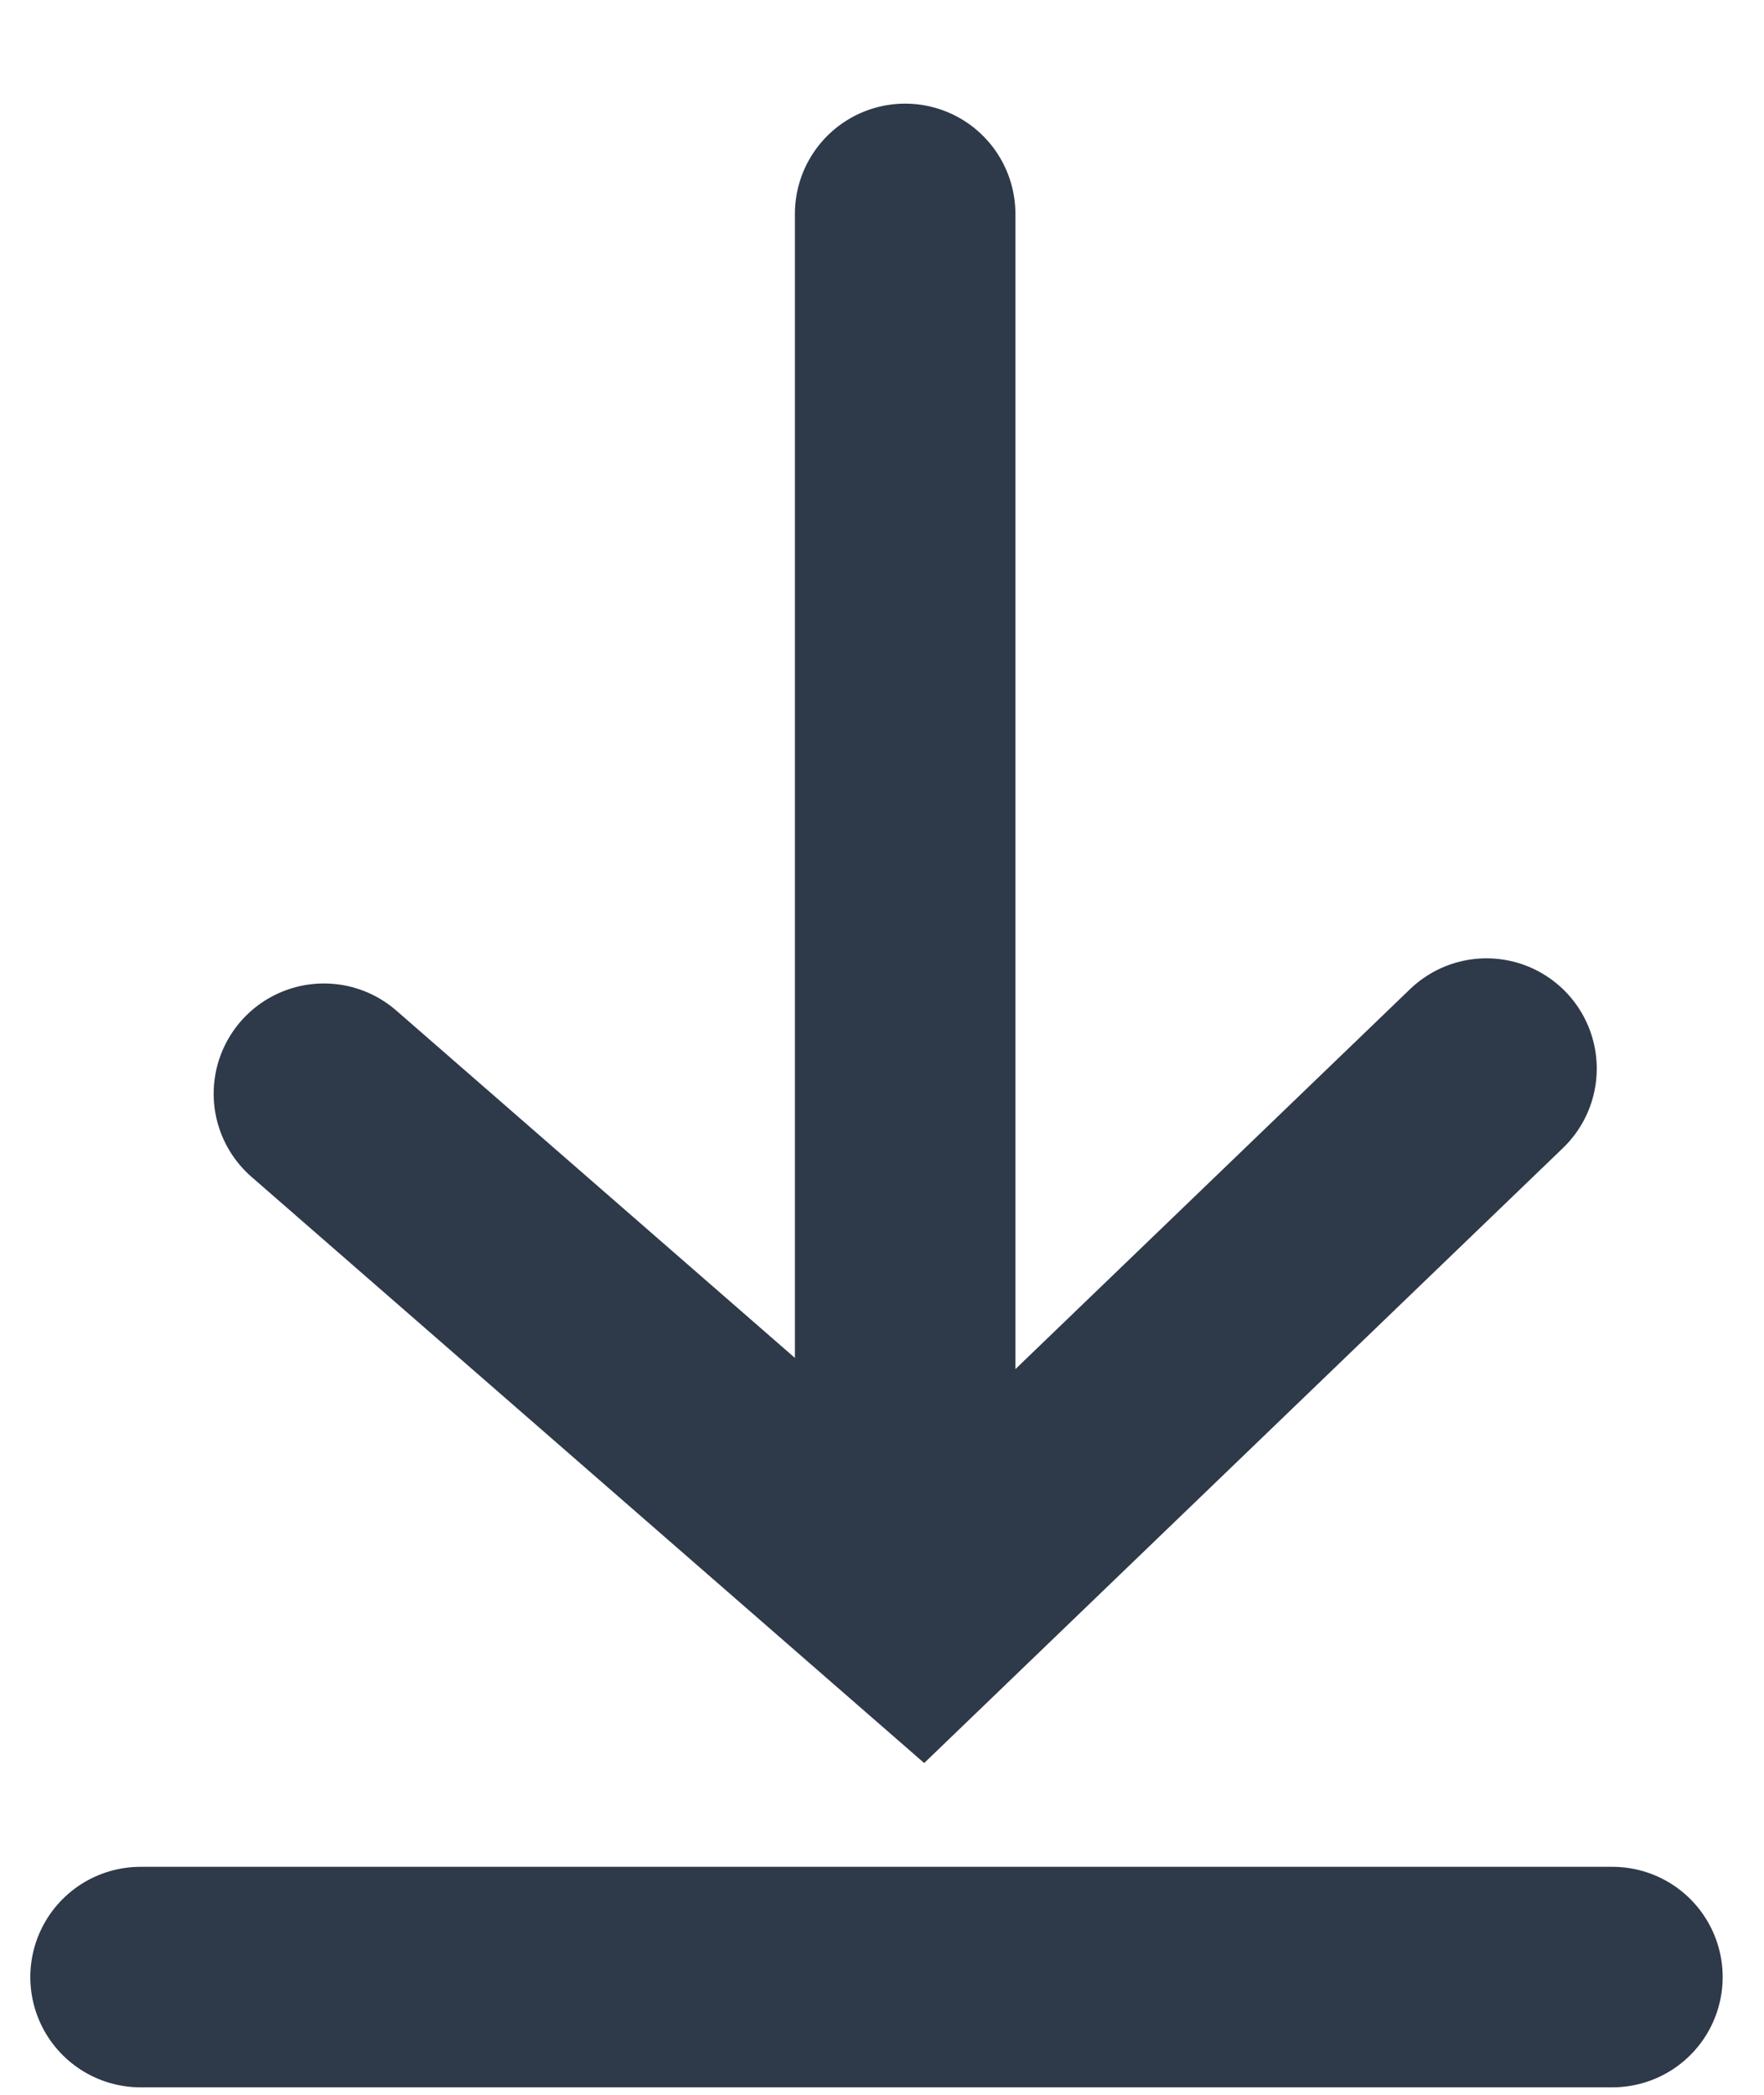
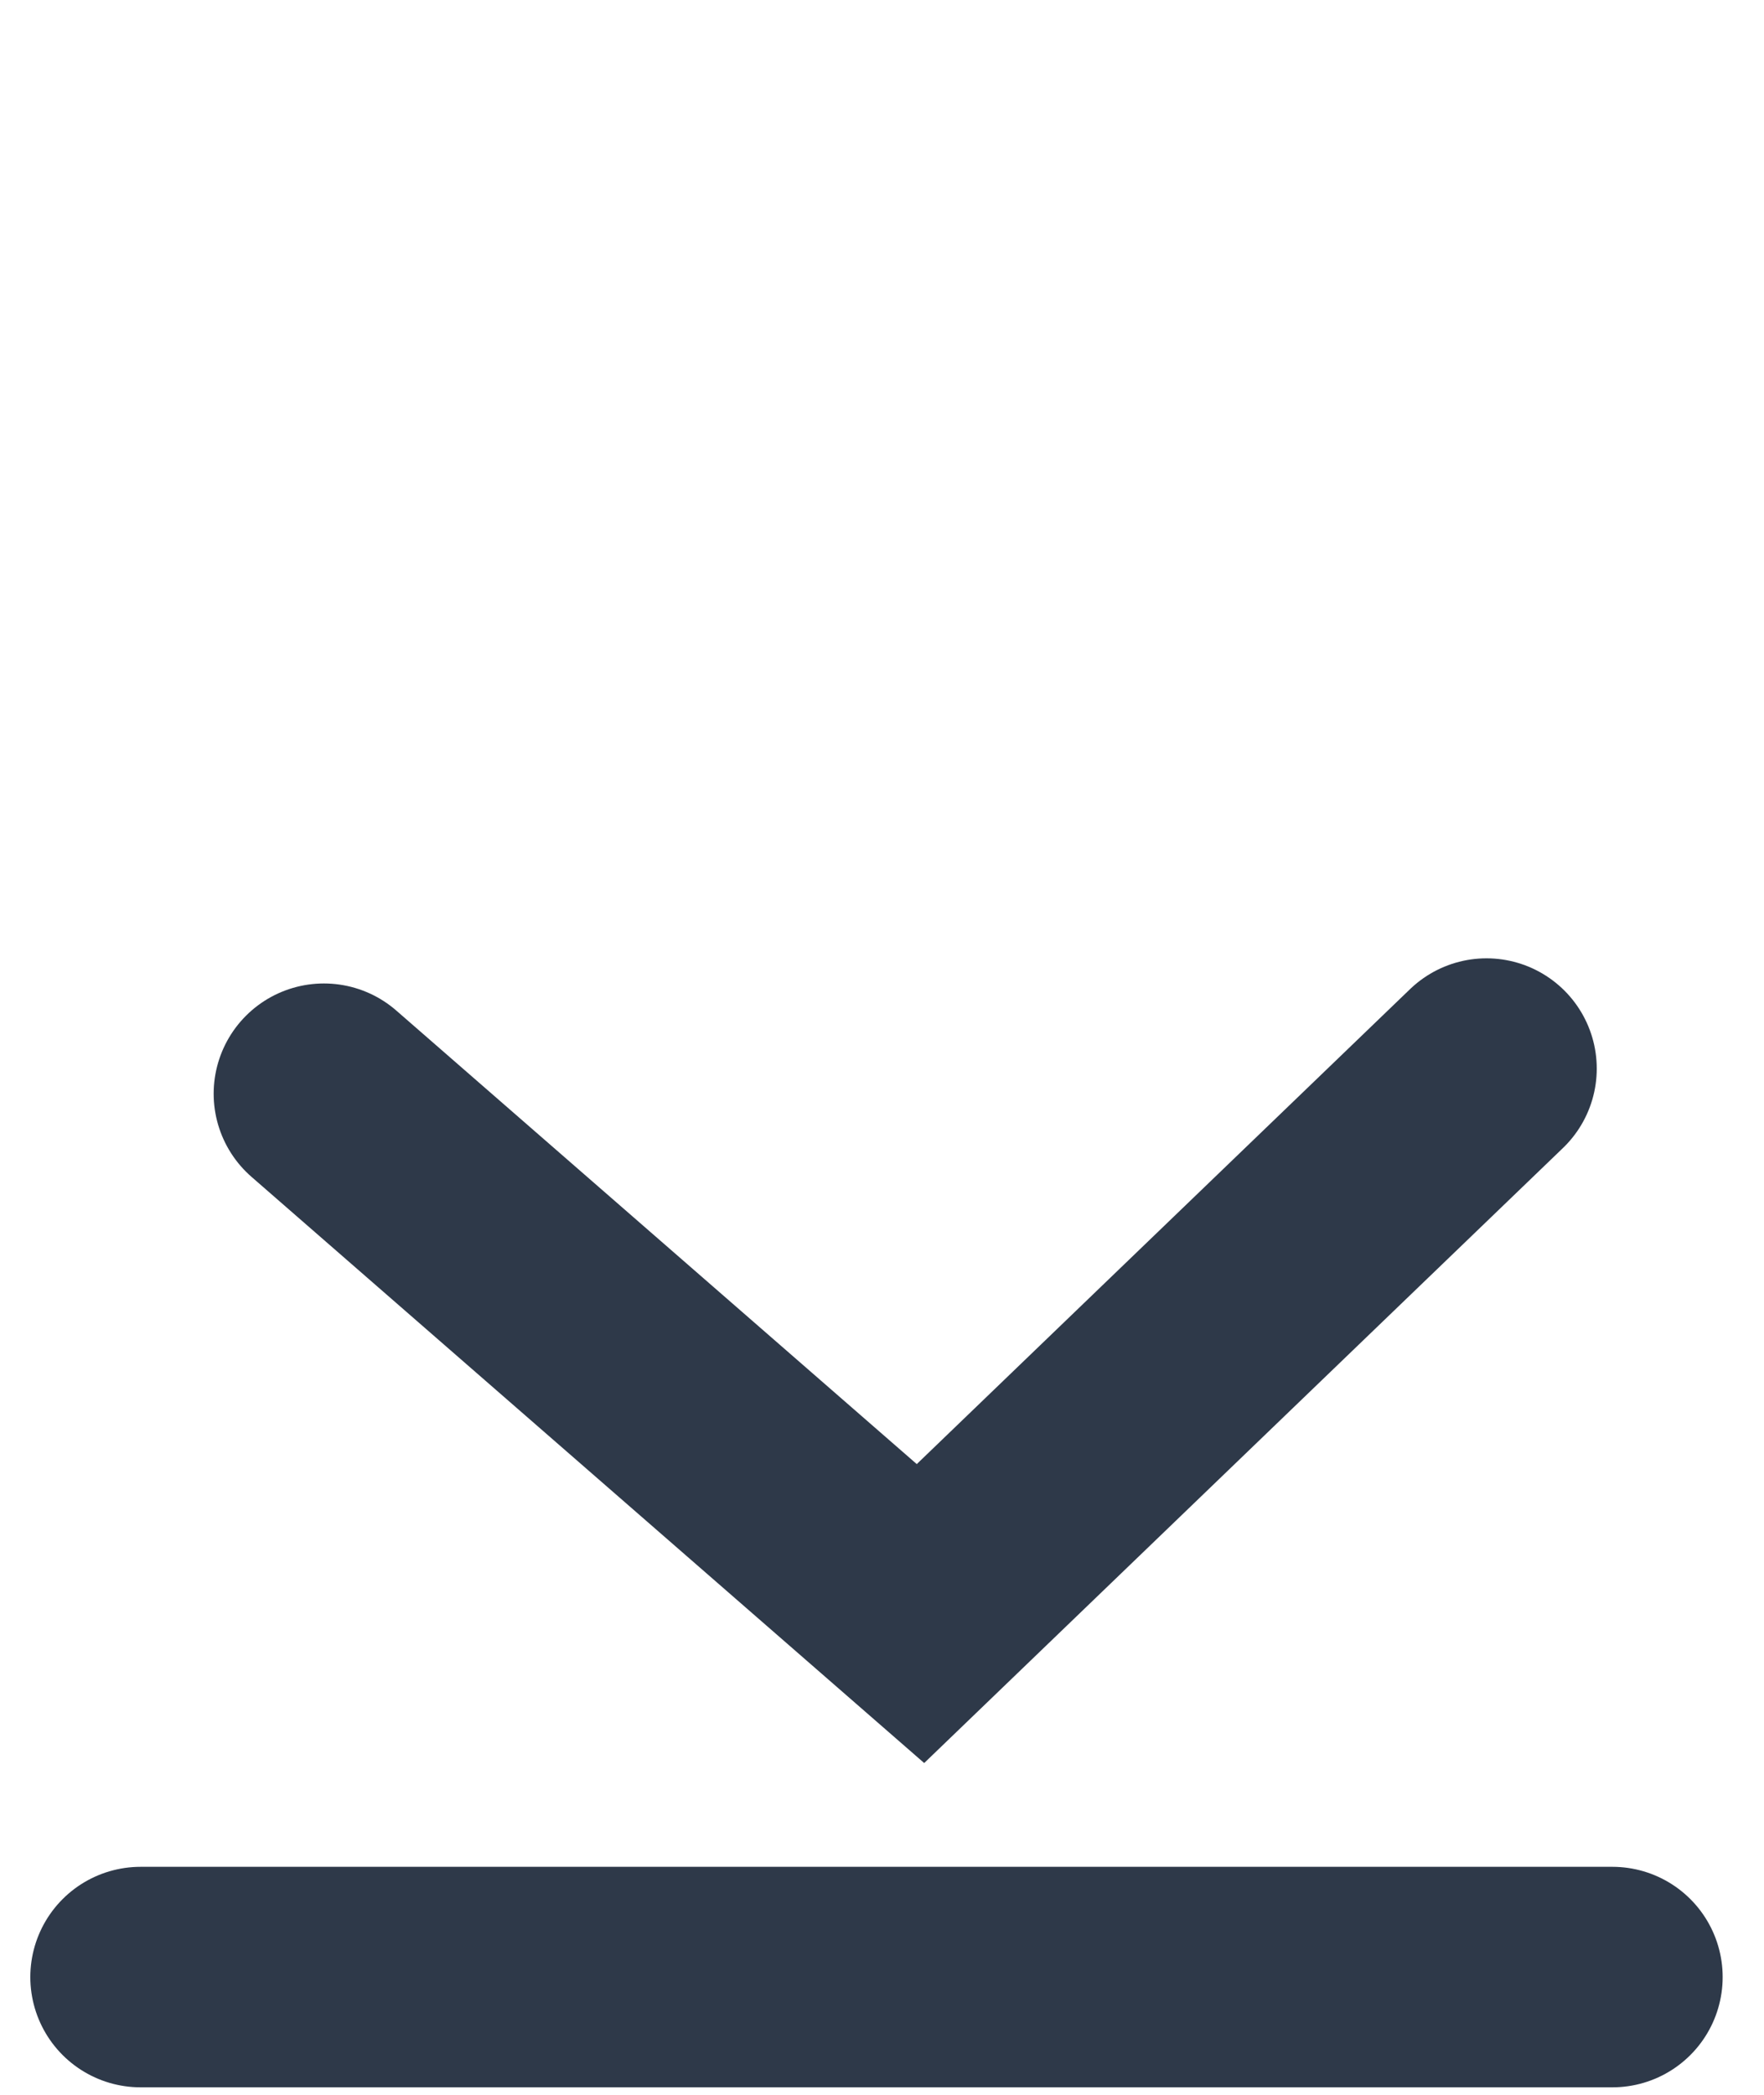
<svg xmlns="http://www.w3.org/2000/svg" width="16" height="19" viewBox="0 0 16 19">
  <g fill="none" fill-rule="evenodd" stroke="#2E3949" stroke-linecap="round" stroke-width="2">
-     <path d="M8.21 1.94v12.342M13.483 9.692l-5.134 4.943L2.938 9.92M1.275 17.932h13.35" />
+     <path d="M8.21 1.94M13.483 9.692l-5.134 4.943L2.938 9.92M1.275 17.932h13.35" />
  </g>
</svg>